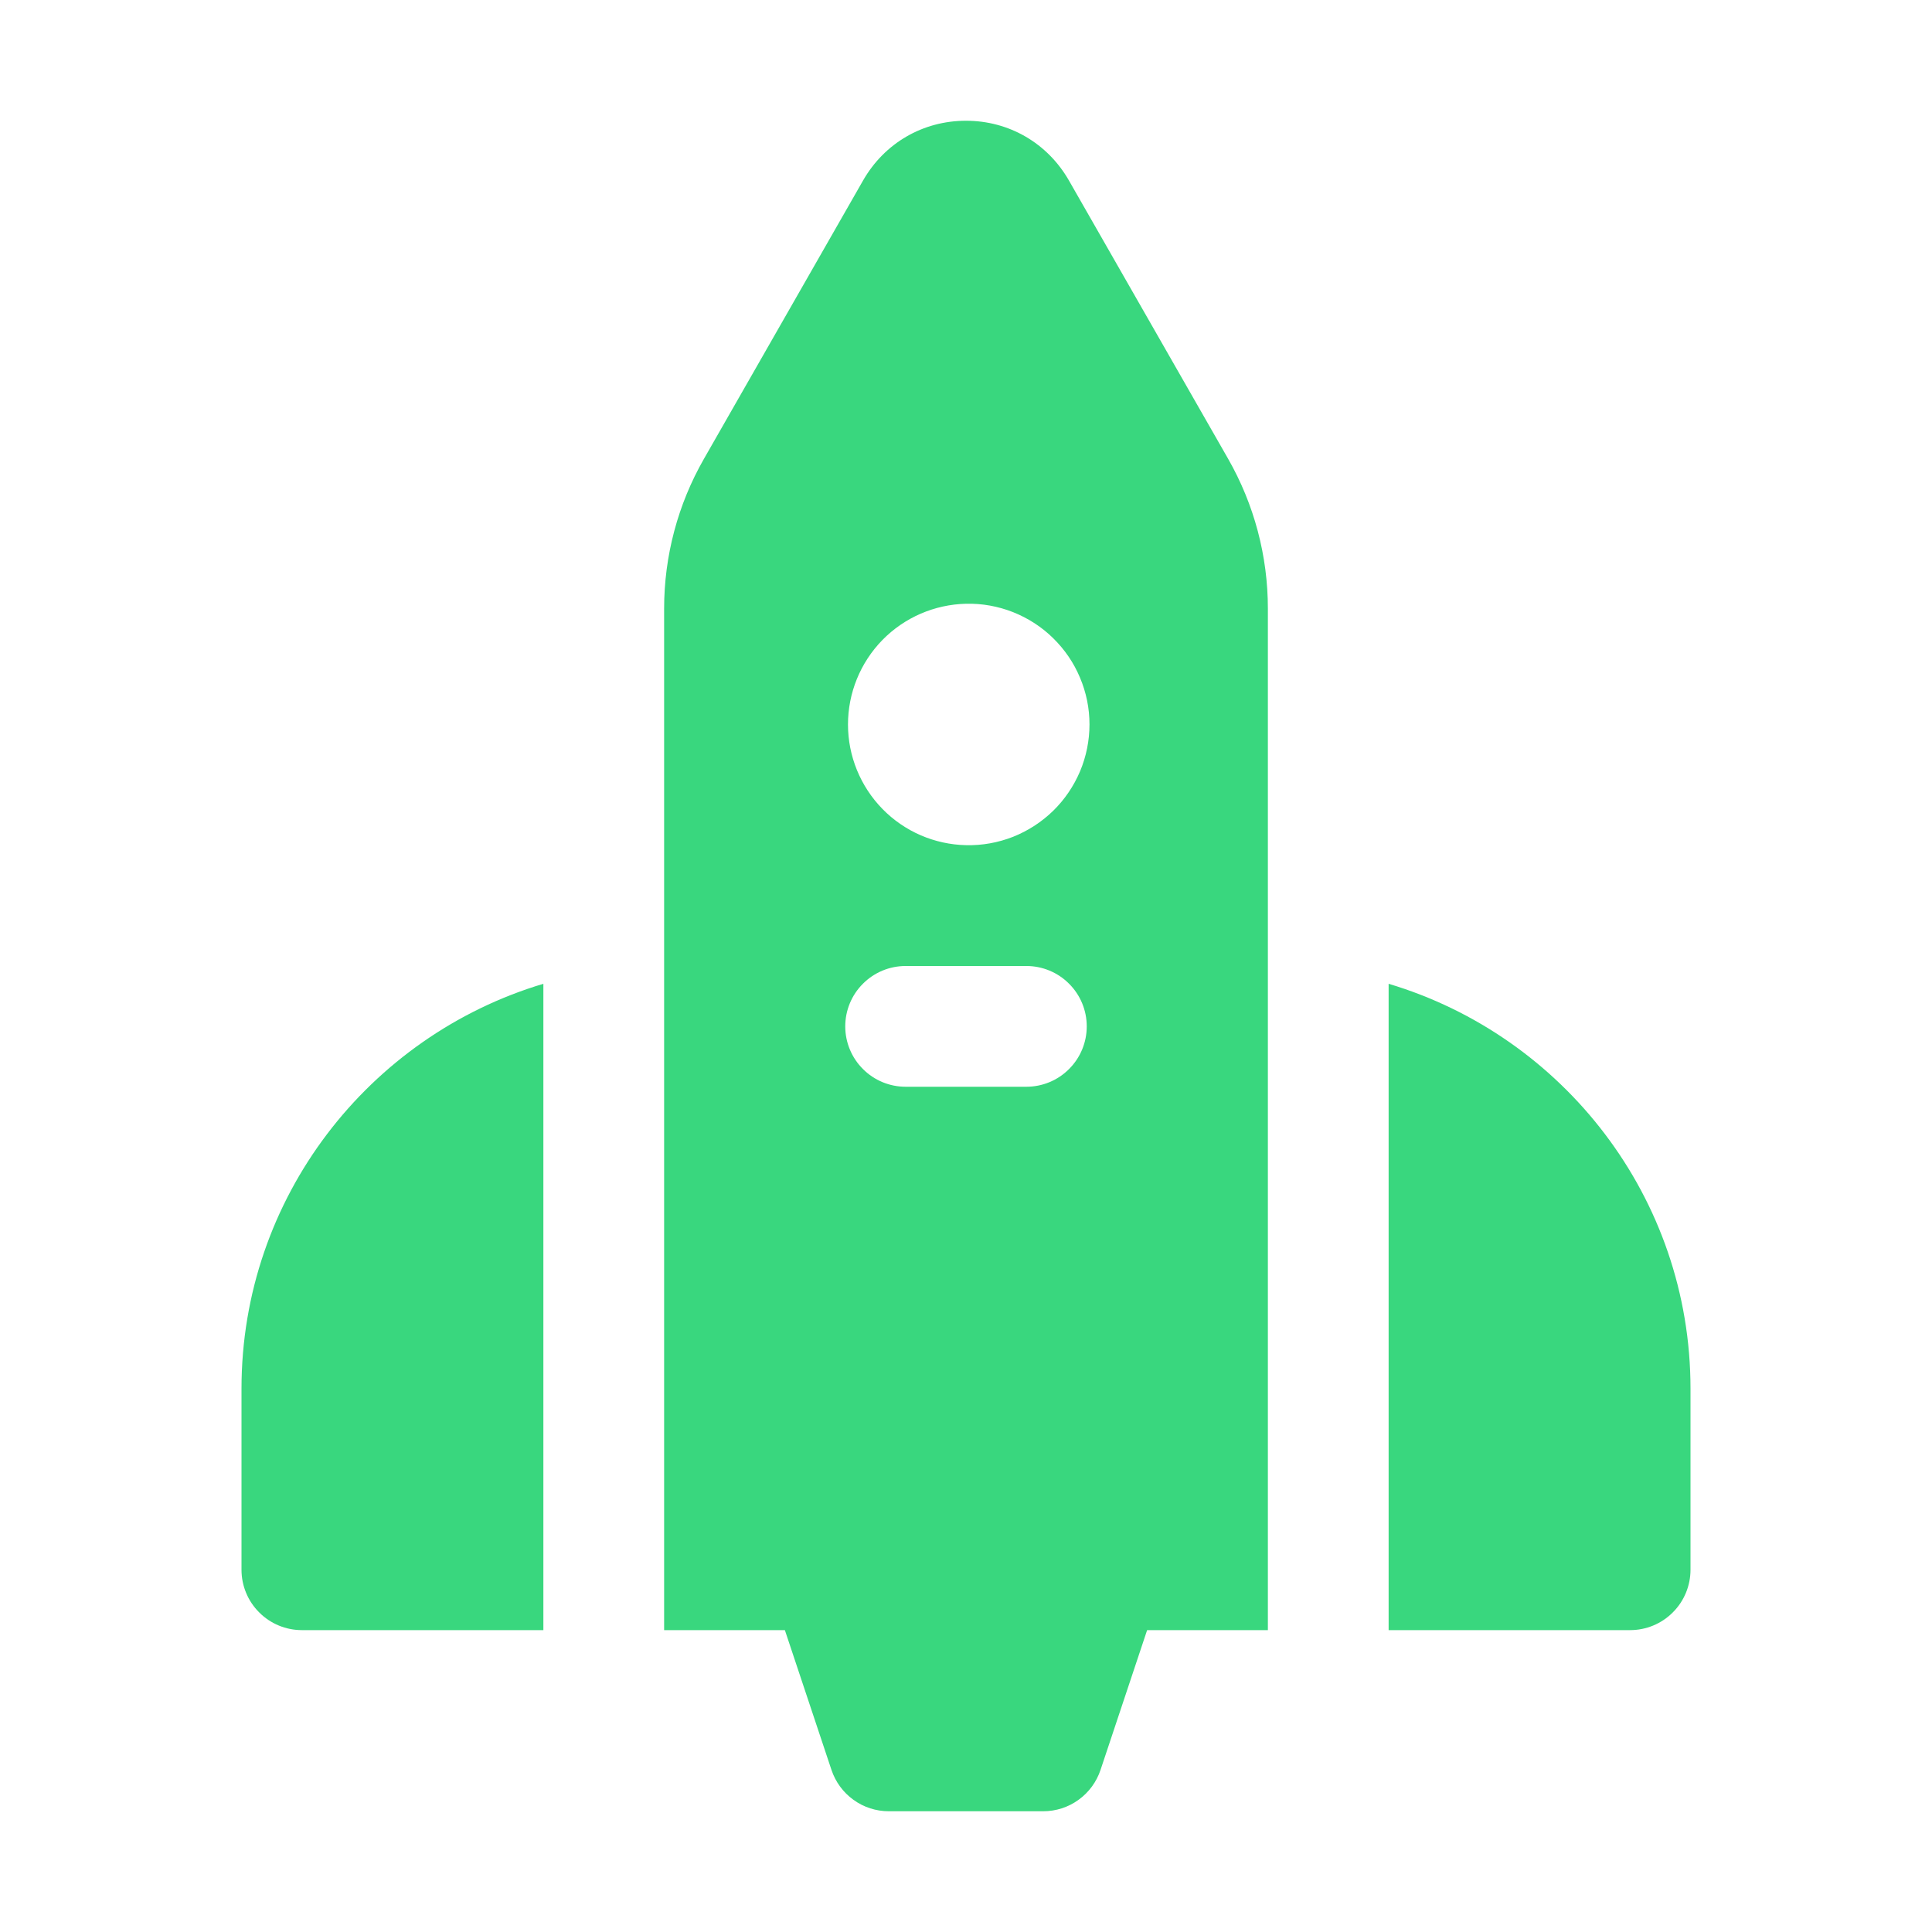
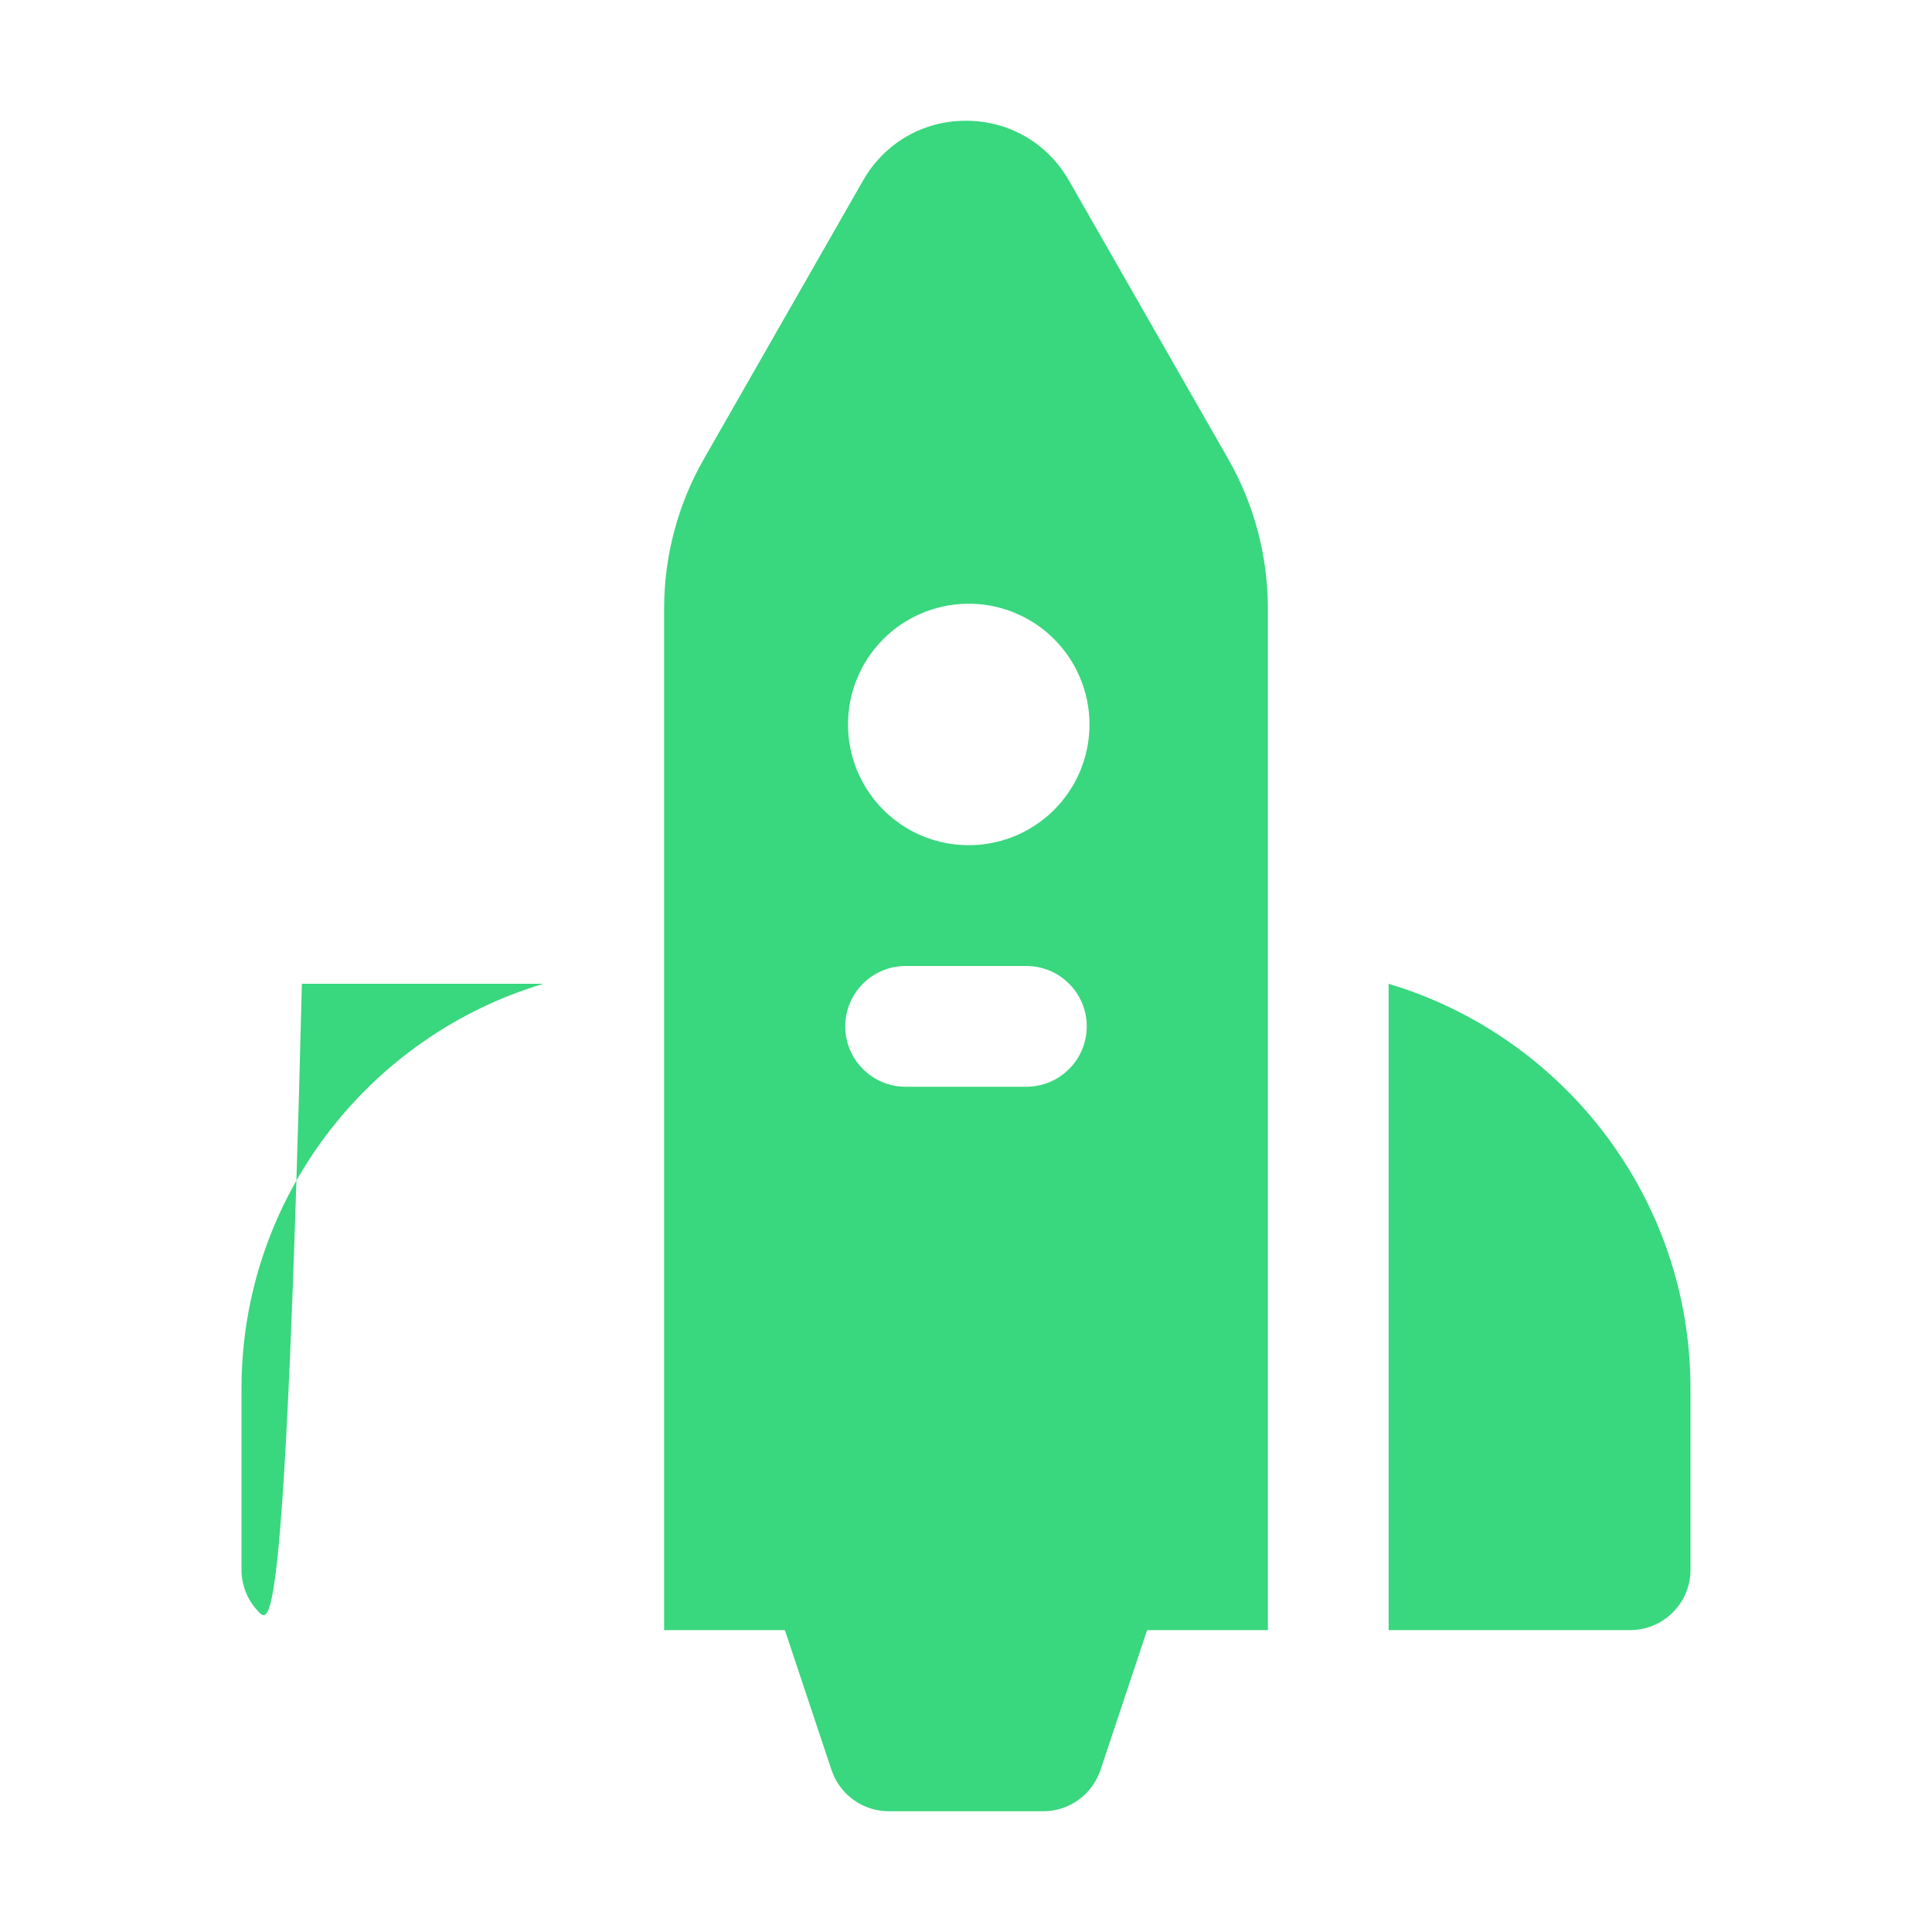
<svg xmlns="http://www.w3.org/2000/svg" width="24" height="24" viewBox="0 0 24 24" fill="none">
  <g id="Rocket">
-     <path id="Vector" d="M13.278 2.241C13.012 1.778 12.535 1.5 12 1.5C11.465 1.5 10.988 1.777 10.722 2.241L8.744 5.701C8.42 6.267 8.25 6.908 8.25 7.56V20.25H9.75L10.329 21.987C10.379 22.136 10.474 22.266 10.602 22.358C10.73 22.451 10.883 22.5 11.041 22.5H12.959C13.117 22.5 13.27 22.451 13.398 22.358C13.526 22.266 13.621 22.136 13.671 21.987L14.25 20.25H15.75V7.56C15.75 6.907 15.58 6.266 15.256 5.699L13.278 2.241ZM12 7.5C12.2 7.495 12.398 7.531 12.584 7.604C12.77 7.678 12.94 7.787 13.082 7.927C13.225 8.067 13.339 8.233 13.416 8.418C13.494 8.602 13.534 8.799 13.534 8.999C13.534 9.199 13.494 9.397 13.417 9.581C13.339 9.765 13.226 9.932 13.083 10.072C12.94 10.211 12.771 10.321 12.585 10.395C12.399 10.468 12.2 10.504 12.001 10.499C11.609 10.491 11.236 10.329 10.962 10.049C10.688 9.768 10.534 9.392 10.534 9C10.534 8.608 10.687 8.232 10.961 7.951C11.235 7.671 11.608 7.509 12 7.5ZM11.25 12H12.75C12.949 12 13.14 12.079 13.28 12.22C13.421 12.36 13.5 12.551 13.5 12.75C13.5 12.949 13.421 13.14 13.28 13.28C13.14 13.421 12.949 13.5 12.75 13.5H11.25C11.051 13.5 10.86 13.421 10.72 13.28C10.579 13.14 10.5 12.949 10.5 12.75C10.5 12.551 10.579 12.36 10.72 12.22C10.86 12.079 11.051 12 11.25 12ZM6.75 12.221V20.25H3.75C3.551 20.25 3.36 20.171 3.22 20.03C3.079 19.89 3 19.699 3 19.5V17.25C3 14.876 4.585 12.868 6.75 12.221ZM21 17.25V19.5C21 19.699 20.921 19.89 20.78 20.03C20.64 20.171 20.449 20.25 20.25 20.25H17.25V12.221C19.416 12.868 21 14.876 21 17.25Z" fill="#39d77e" />
+     <path id="Vector" d="M13.278 2.241C13.012 1.778 12.535 1.5 12 1.5C11.465 1.5 10.988 1.777 10.722 2.241L8.744 5.701C8.42 6.267 8.25 6.908 8.25 7.56V20.25H9.75L10.329 21.987C10.379 22.136 10.474 22.266 10.602 22.358C10.73 22.451 10.883 22.5 11.041 22.5H12.959C13.117 22.5 13.27 22.451 13.398 22.358C13.526 22.266 13.621 22.136 13.671 21.987L14.25 20.25H15.75V7.56C15.75 6.907 15.58 6.266 15.256 5.699L13.278 2.241ZM12 7.5C12.2 7.495 12.398 7.531 12.584 7.604C12.77 7.678 12.94 7.787 13.082 7.927C13.225 8.067 13.339 8.233 13.416 8.418C13.494 8.602 13.534 8.799 13.534 8.999C13.534 9.199 13.494 9.397 13.417 9.581C13.339 9.765 13.226 9.932 13.083 10.072C12.94 10.211 12.771 10.321 12.585 10.395C12.399 10.468 12.2 10.504 12.001 10.499C11.609 10.491 11.236 10.329 10.962 10.049C10.688 9.768 10.534 9.392 10.534 9C10.534 8.608 10.687 8.232 10.961 7.951C11.235 7.671 11.608 7.509 12 7.5ZM11.25 12H12.75C12.949 12 13.14 12.079 13.28 12.22C13.421 12.36 13.5 12.551 13.5 12.75C13.5 12.949 13.421 13.14 13.28 13.28C13.14 13.421 12.949 13.5 12.75 13.5H11.25C11.051 13.5 10.86 13.421 10.72 13.28C10.579 13.14 10.5 12.949 10.5 12.75C10.5 12.551 10.579 12.36 10.72 12.22C10.86 12.079 11.051 12 11.25 12ZM6.75 12.221H3.75C3.551 20.25 3.36 20.171 3.22 20.03C3.079 19.89 3 19.699 3 19.5V17.25C3 14.876 4.585 12.868 6.75 12.221ZM21 17.25V19.5C21 19.699 20.921 19.89 20.78 20.03C20.64 20.171 20.449 20.25 20.25 20.25H17.25V12.221C19.416 12.868 21 14.876 21 17.25Z" fill="#39d77e" />
  </g>
</svg>